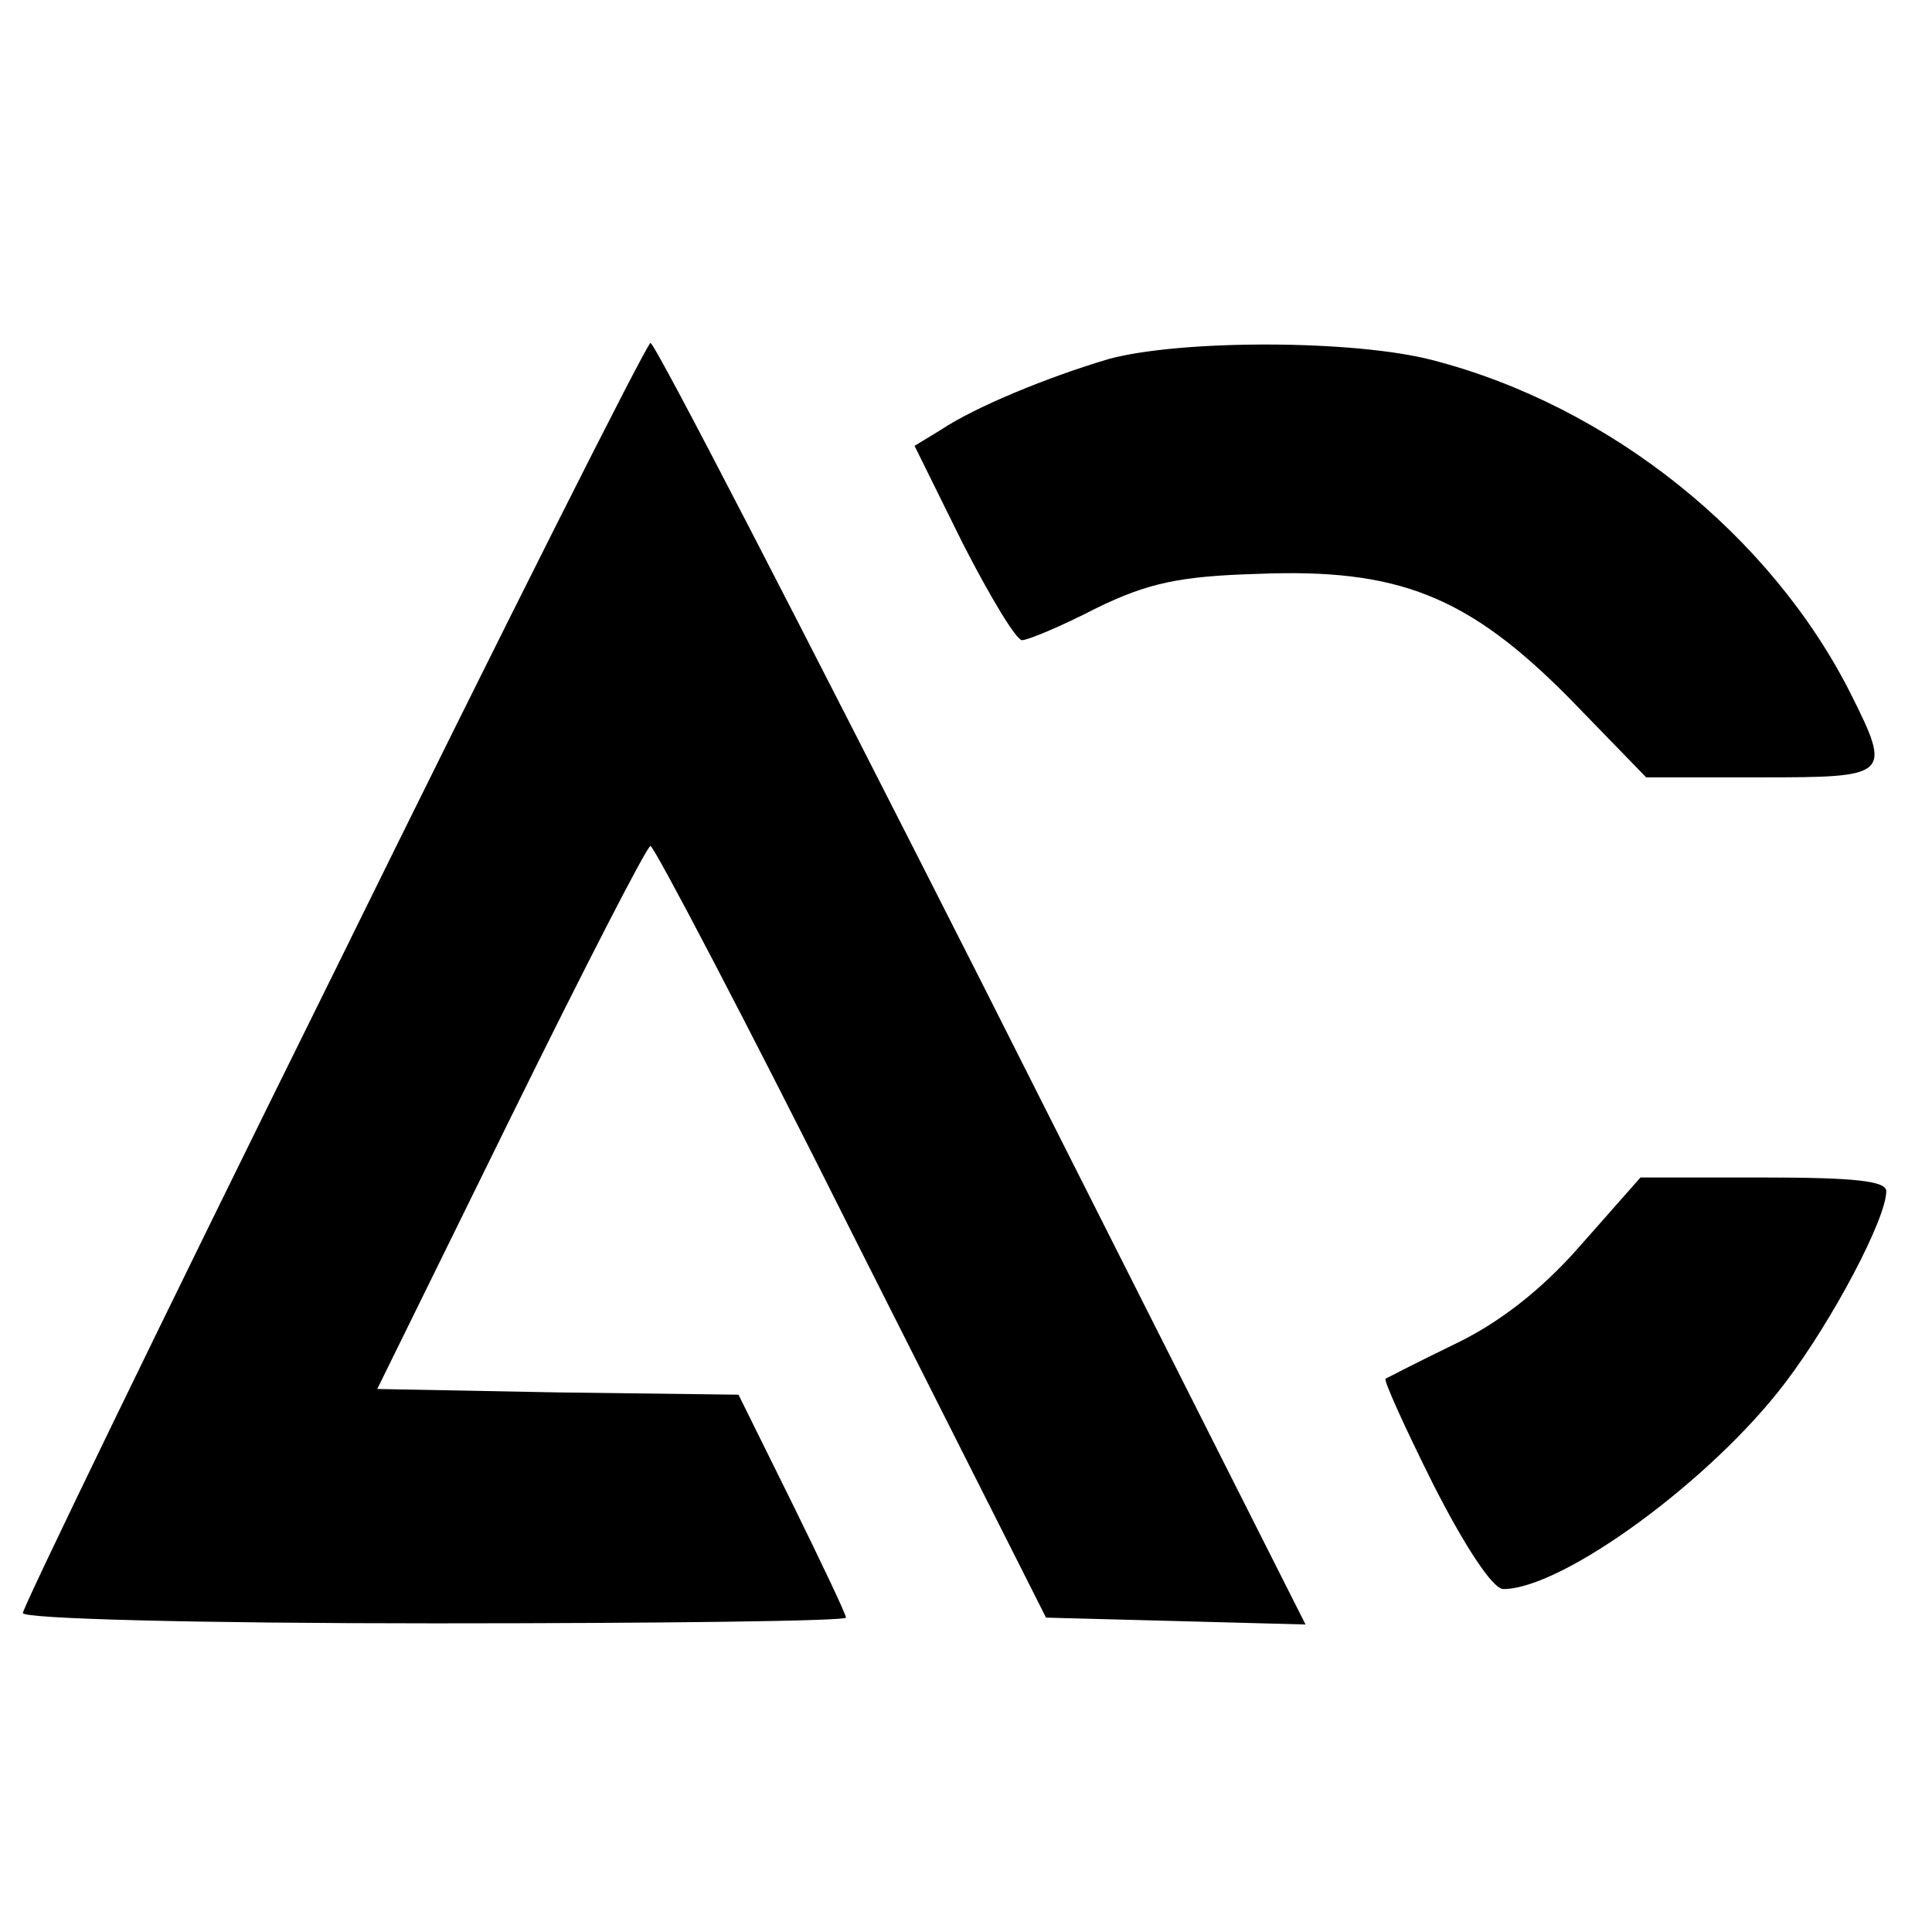
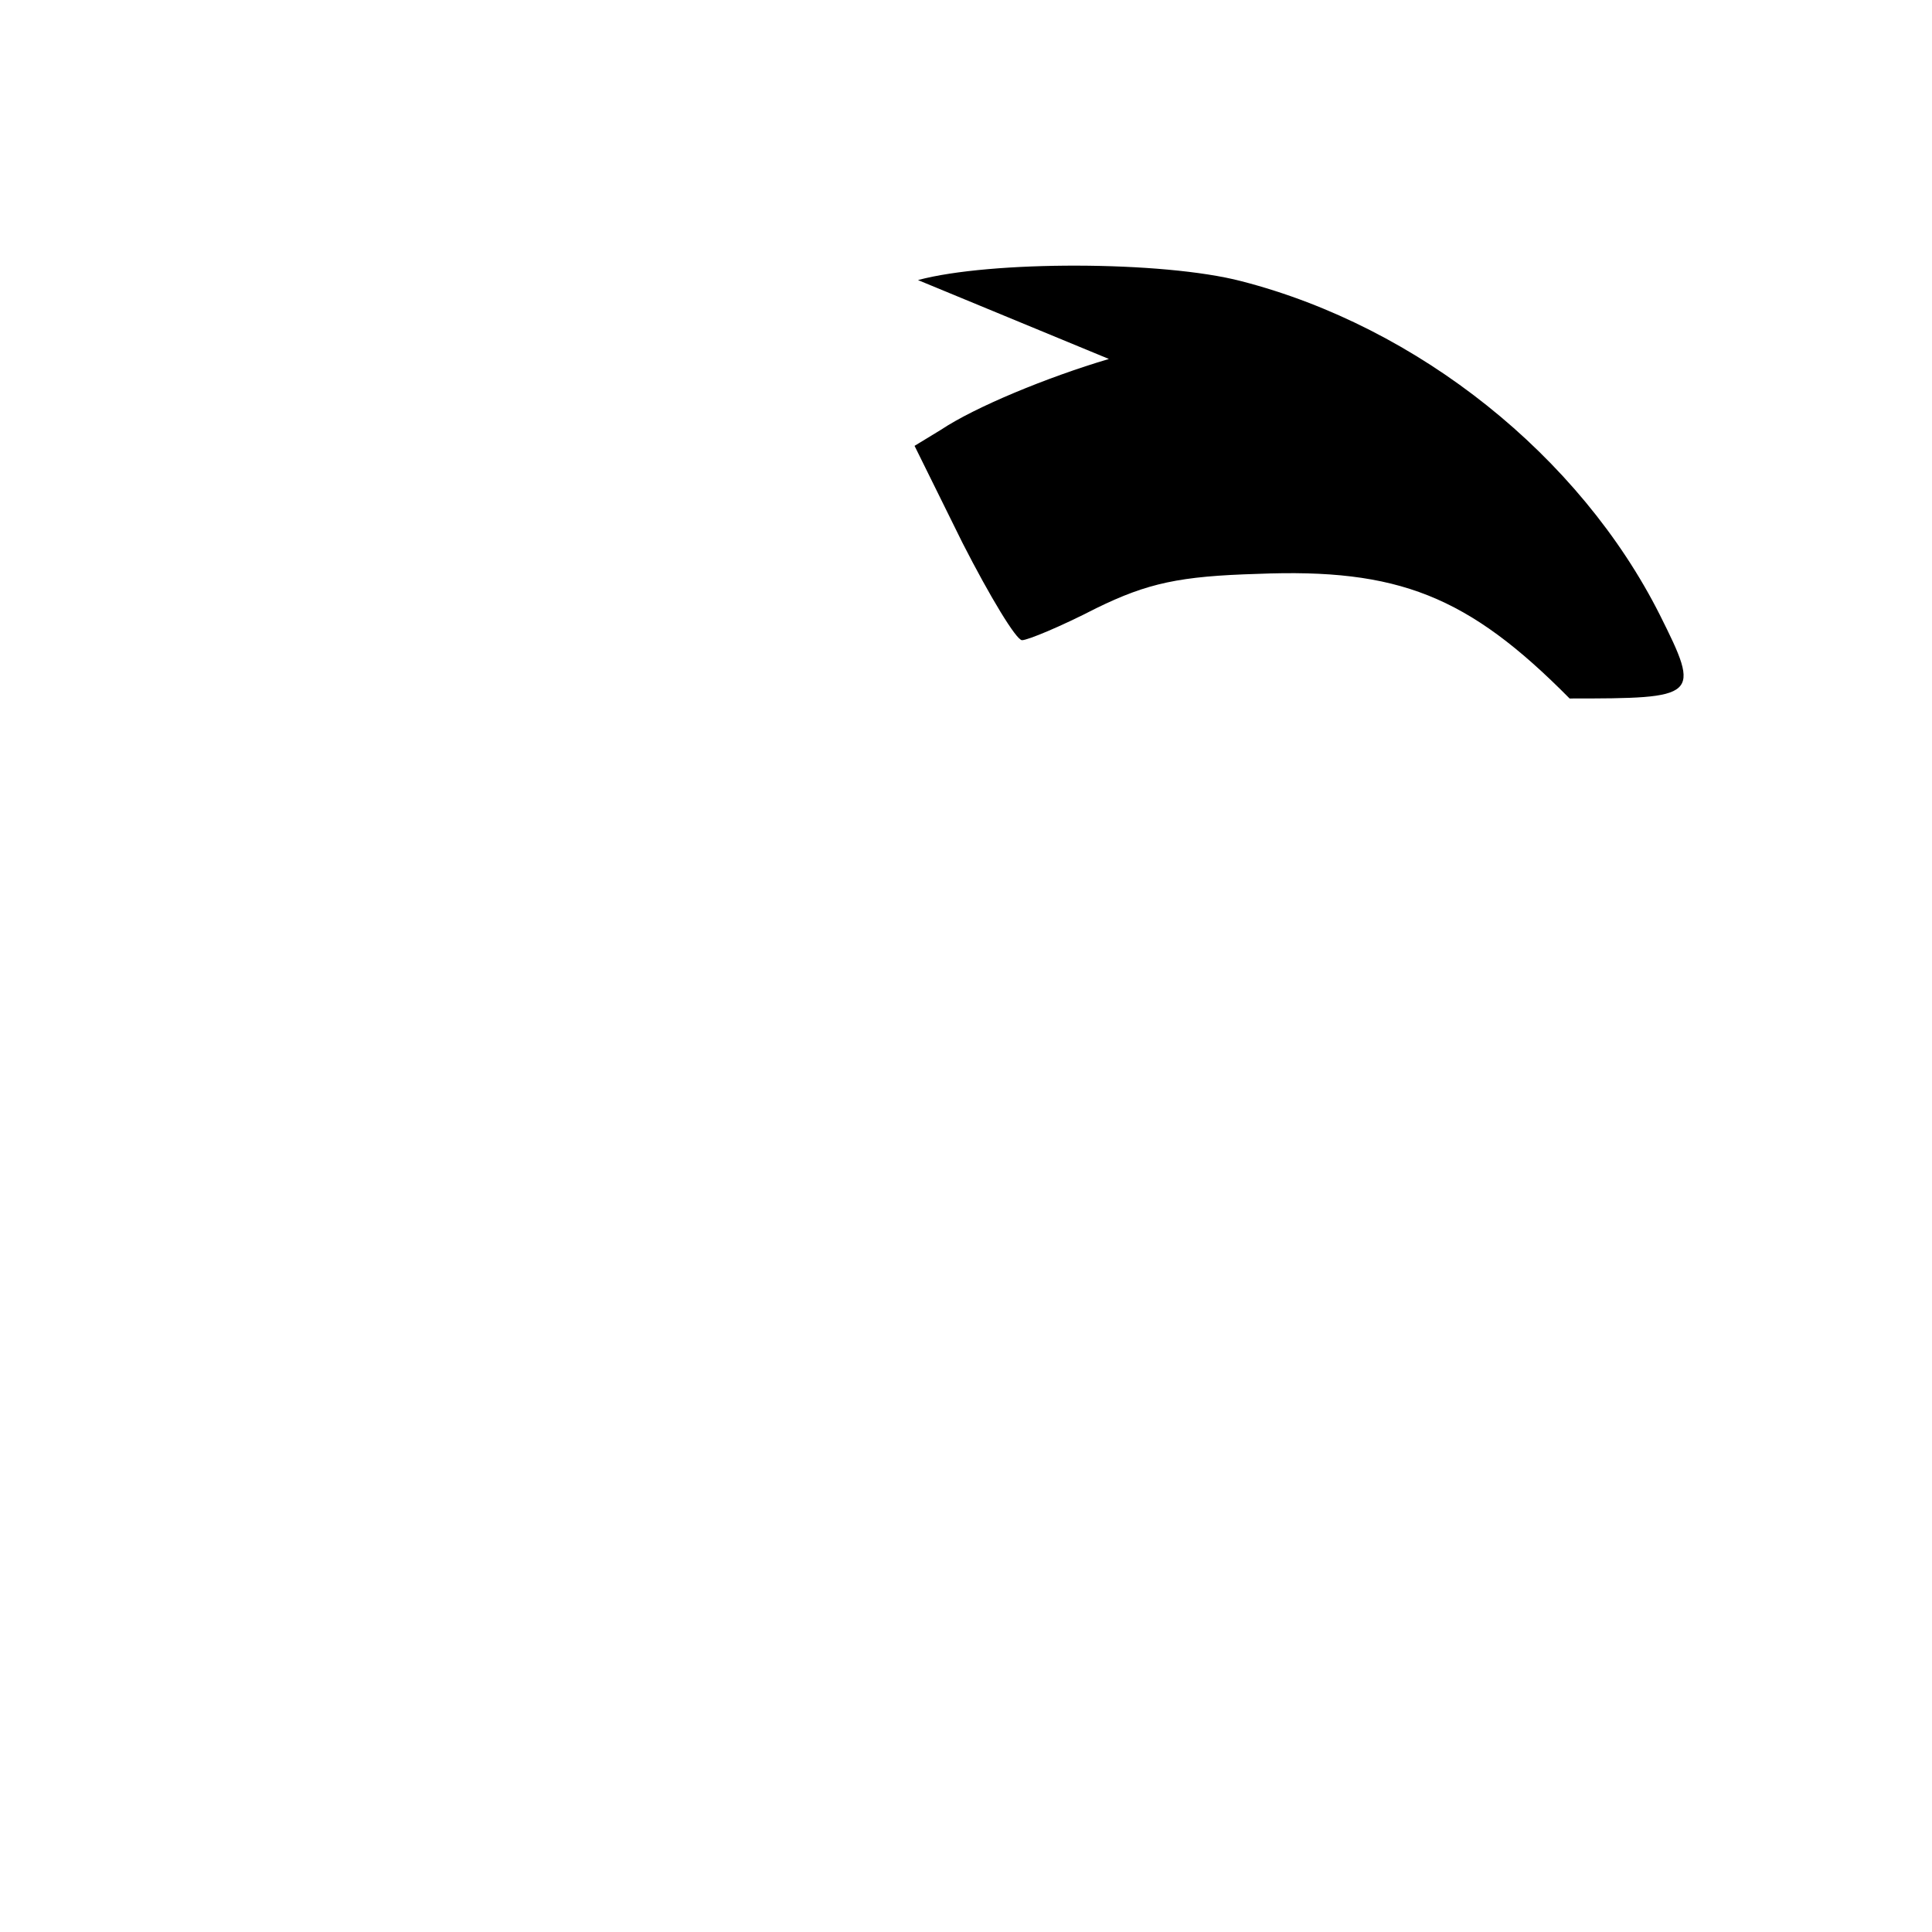
<svg xmlns="http://www.w3.org/2000/svg" version="1.0" width="169pt" height="169pt" viewBox="0 0 169 169" preserveAspectRatio="xMidYMid meet">
  <g transform="translate(0,169) scale(0.1,-0.1)" fill="#000000" stroke="none">
-     <path d="M292 839 c-150 -303 -272 -555 -272 -560 0 -5 151 -9 360 -9 198 0 360 2 360 5 0 3 -21 47 -47 100 l-47 95 -158 2 -158 3 117 238 c64 130 119 237 122 237 3 0 83 -152 176 -338 l170 -337 114 -3 113 -3 -283 561 c-156 308 -286 560 -290 560 -3 0 -128 -248 -277 -551z" />
-     <path d="M970 1376 c-54 -16 -117 -42 -147 -62 l-23 -14 42 -85 c24 -47 47 -85 52 -85 5 0 34 12 65 28 45 22 73 28 141 30 123 5 184 -19 273 -109 l67 -69 100 0 c113 0 115 1 79 73 -70 139 -211 252 -366 292 -69 18 -220 18 -283 1z" />
-     <path d="M1382 600 c-34 -39 -72 -68 -110 -86 -31 -15 -58 -29 -60 -30 -2 -1 17 -43 42 -93 28 -55 52 -91 61 -91 52 0 183 96 247 181 41 54 88 143 88 167 0 9 -28 12 -107 12 l-108 0 -53 -60z" />
+     <path d="M970 1376 c-54 -16 -117 -42 -147 -62 l-23 -14 42 -85 c24 -47 47 -85 52 -85 5 0 34 12 65 28 45 22 73 28 141 30 123 5 184 -19 273 -109 c113 0 115 1 79 73 -70 139 -211 252 -366 292 -69 18 -220 18 -283 1z" />
  </g>
</svg>